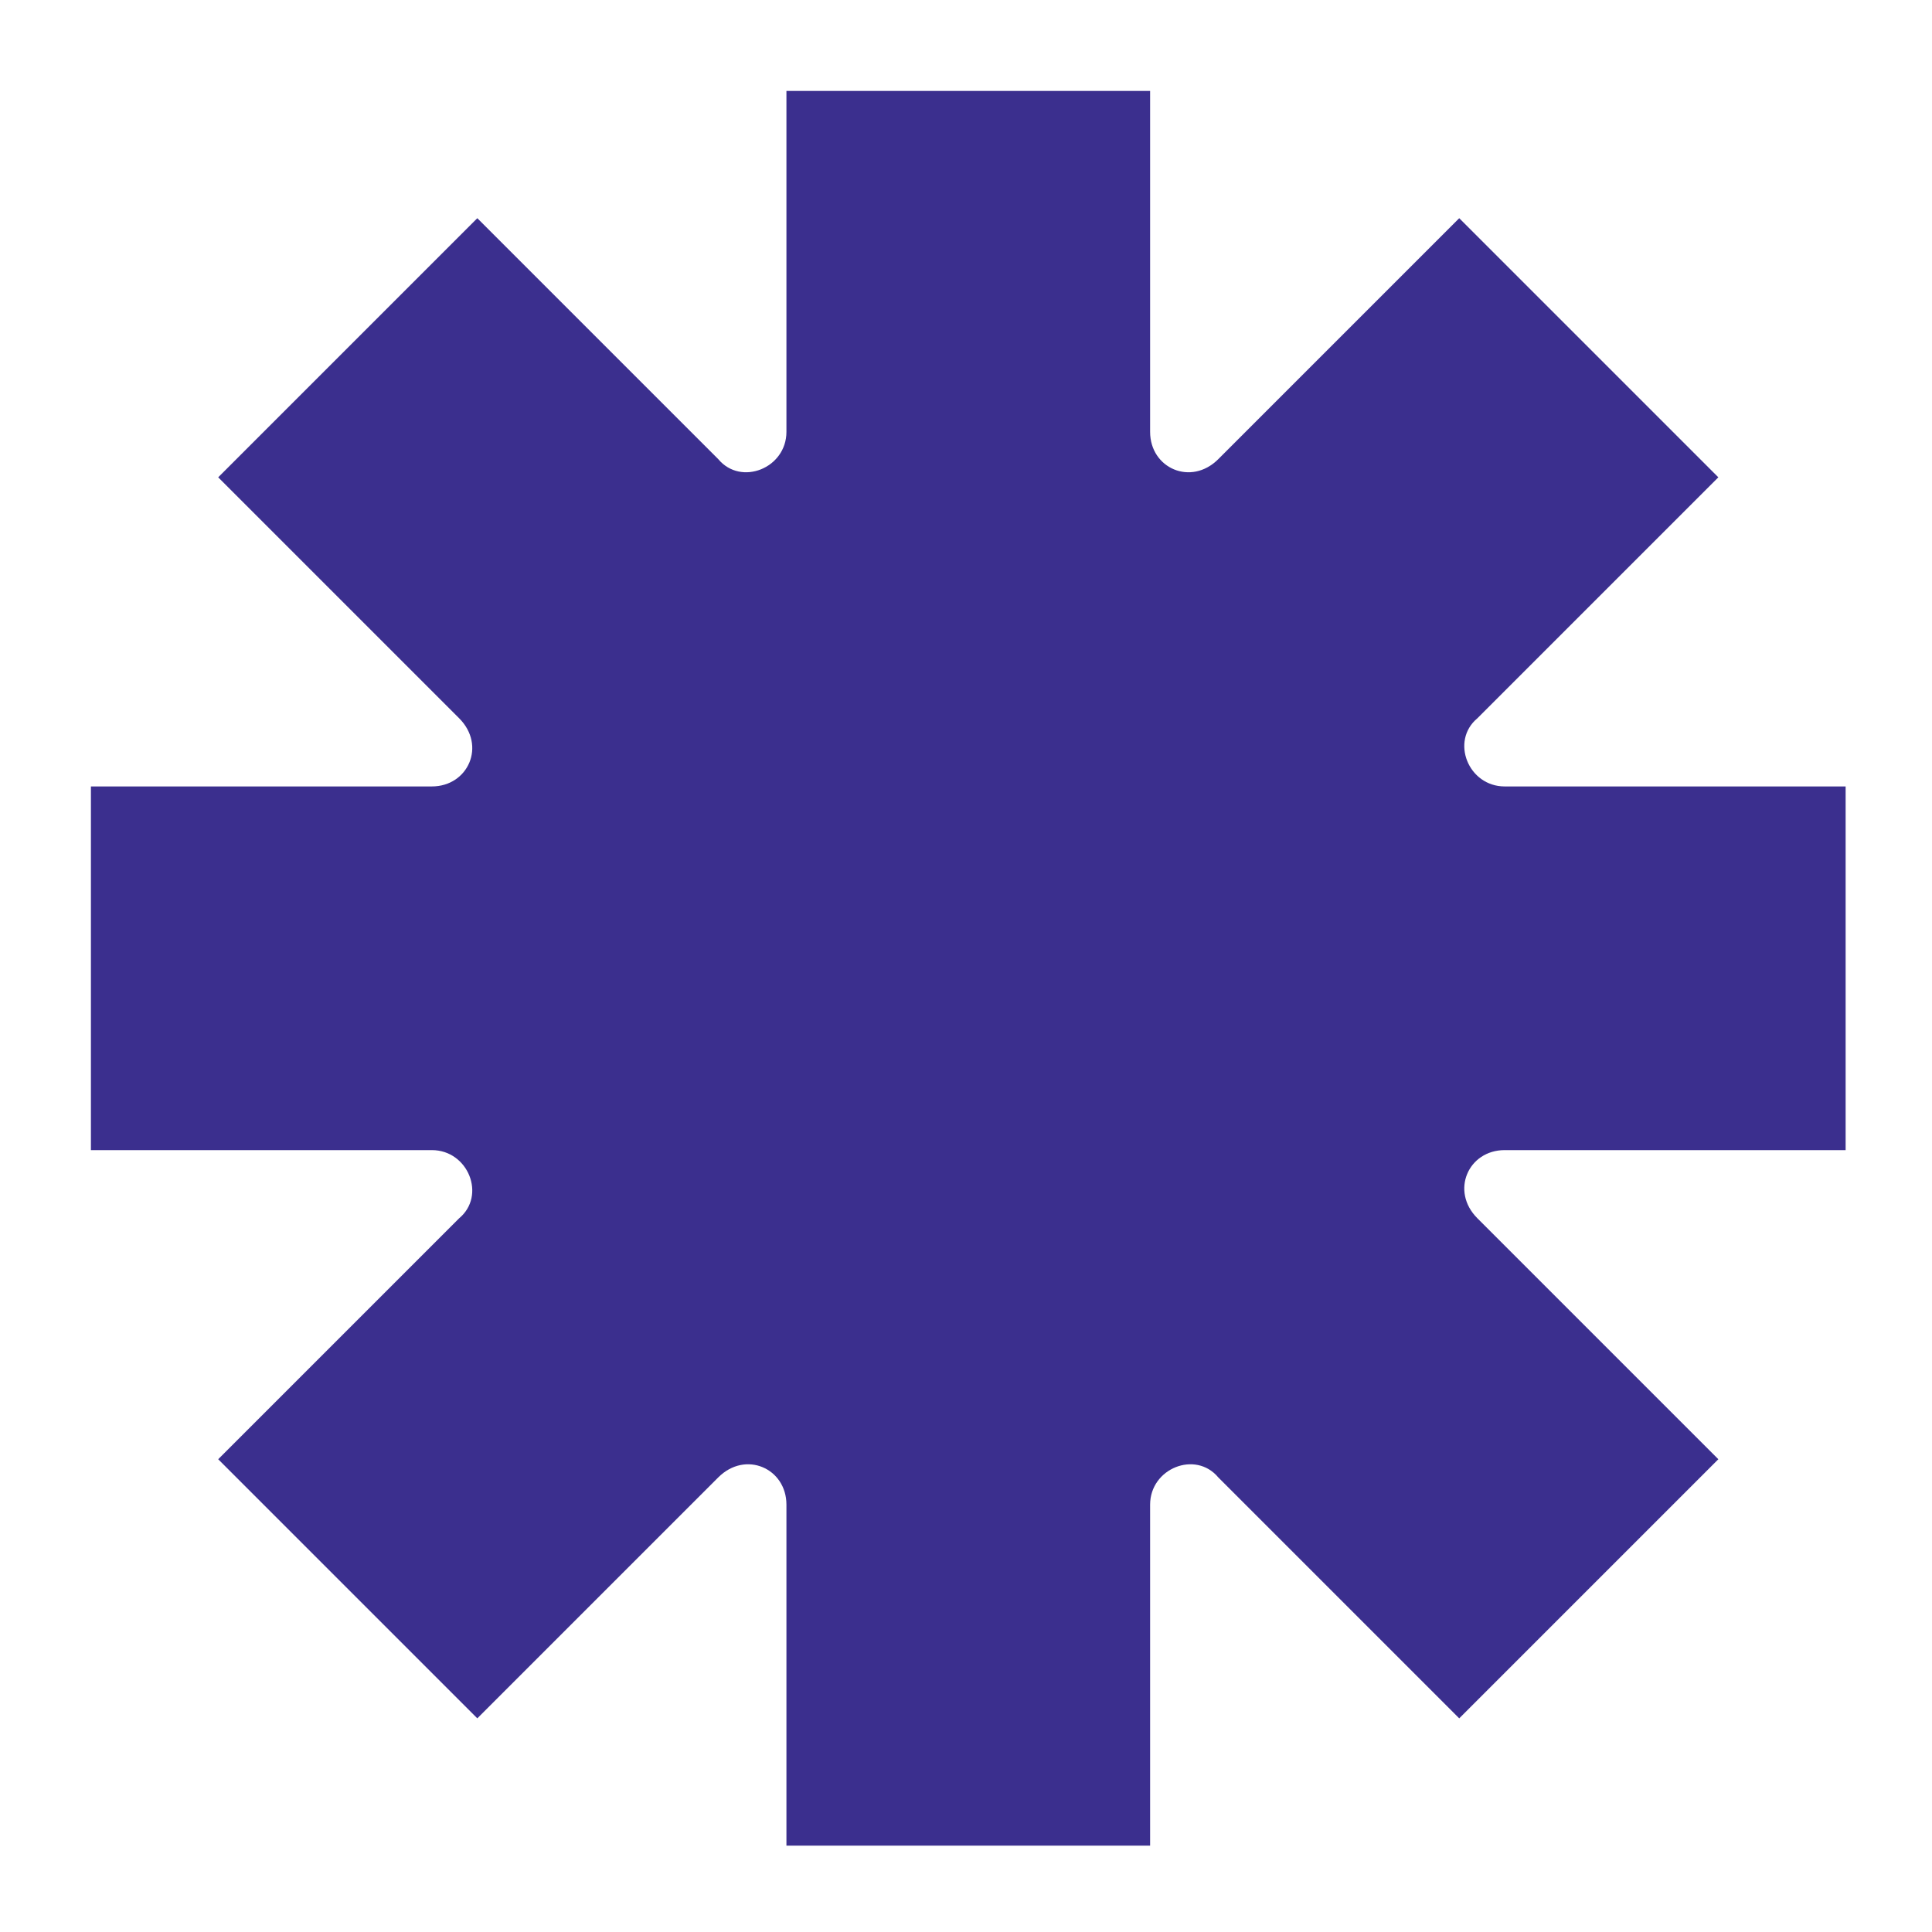
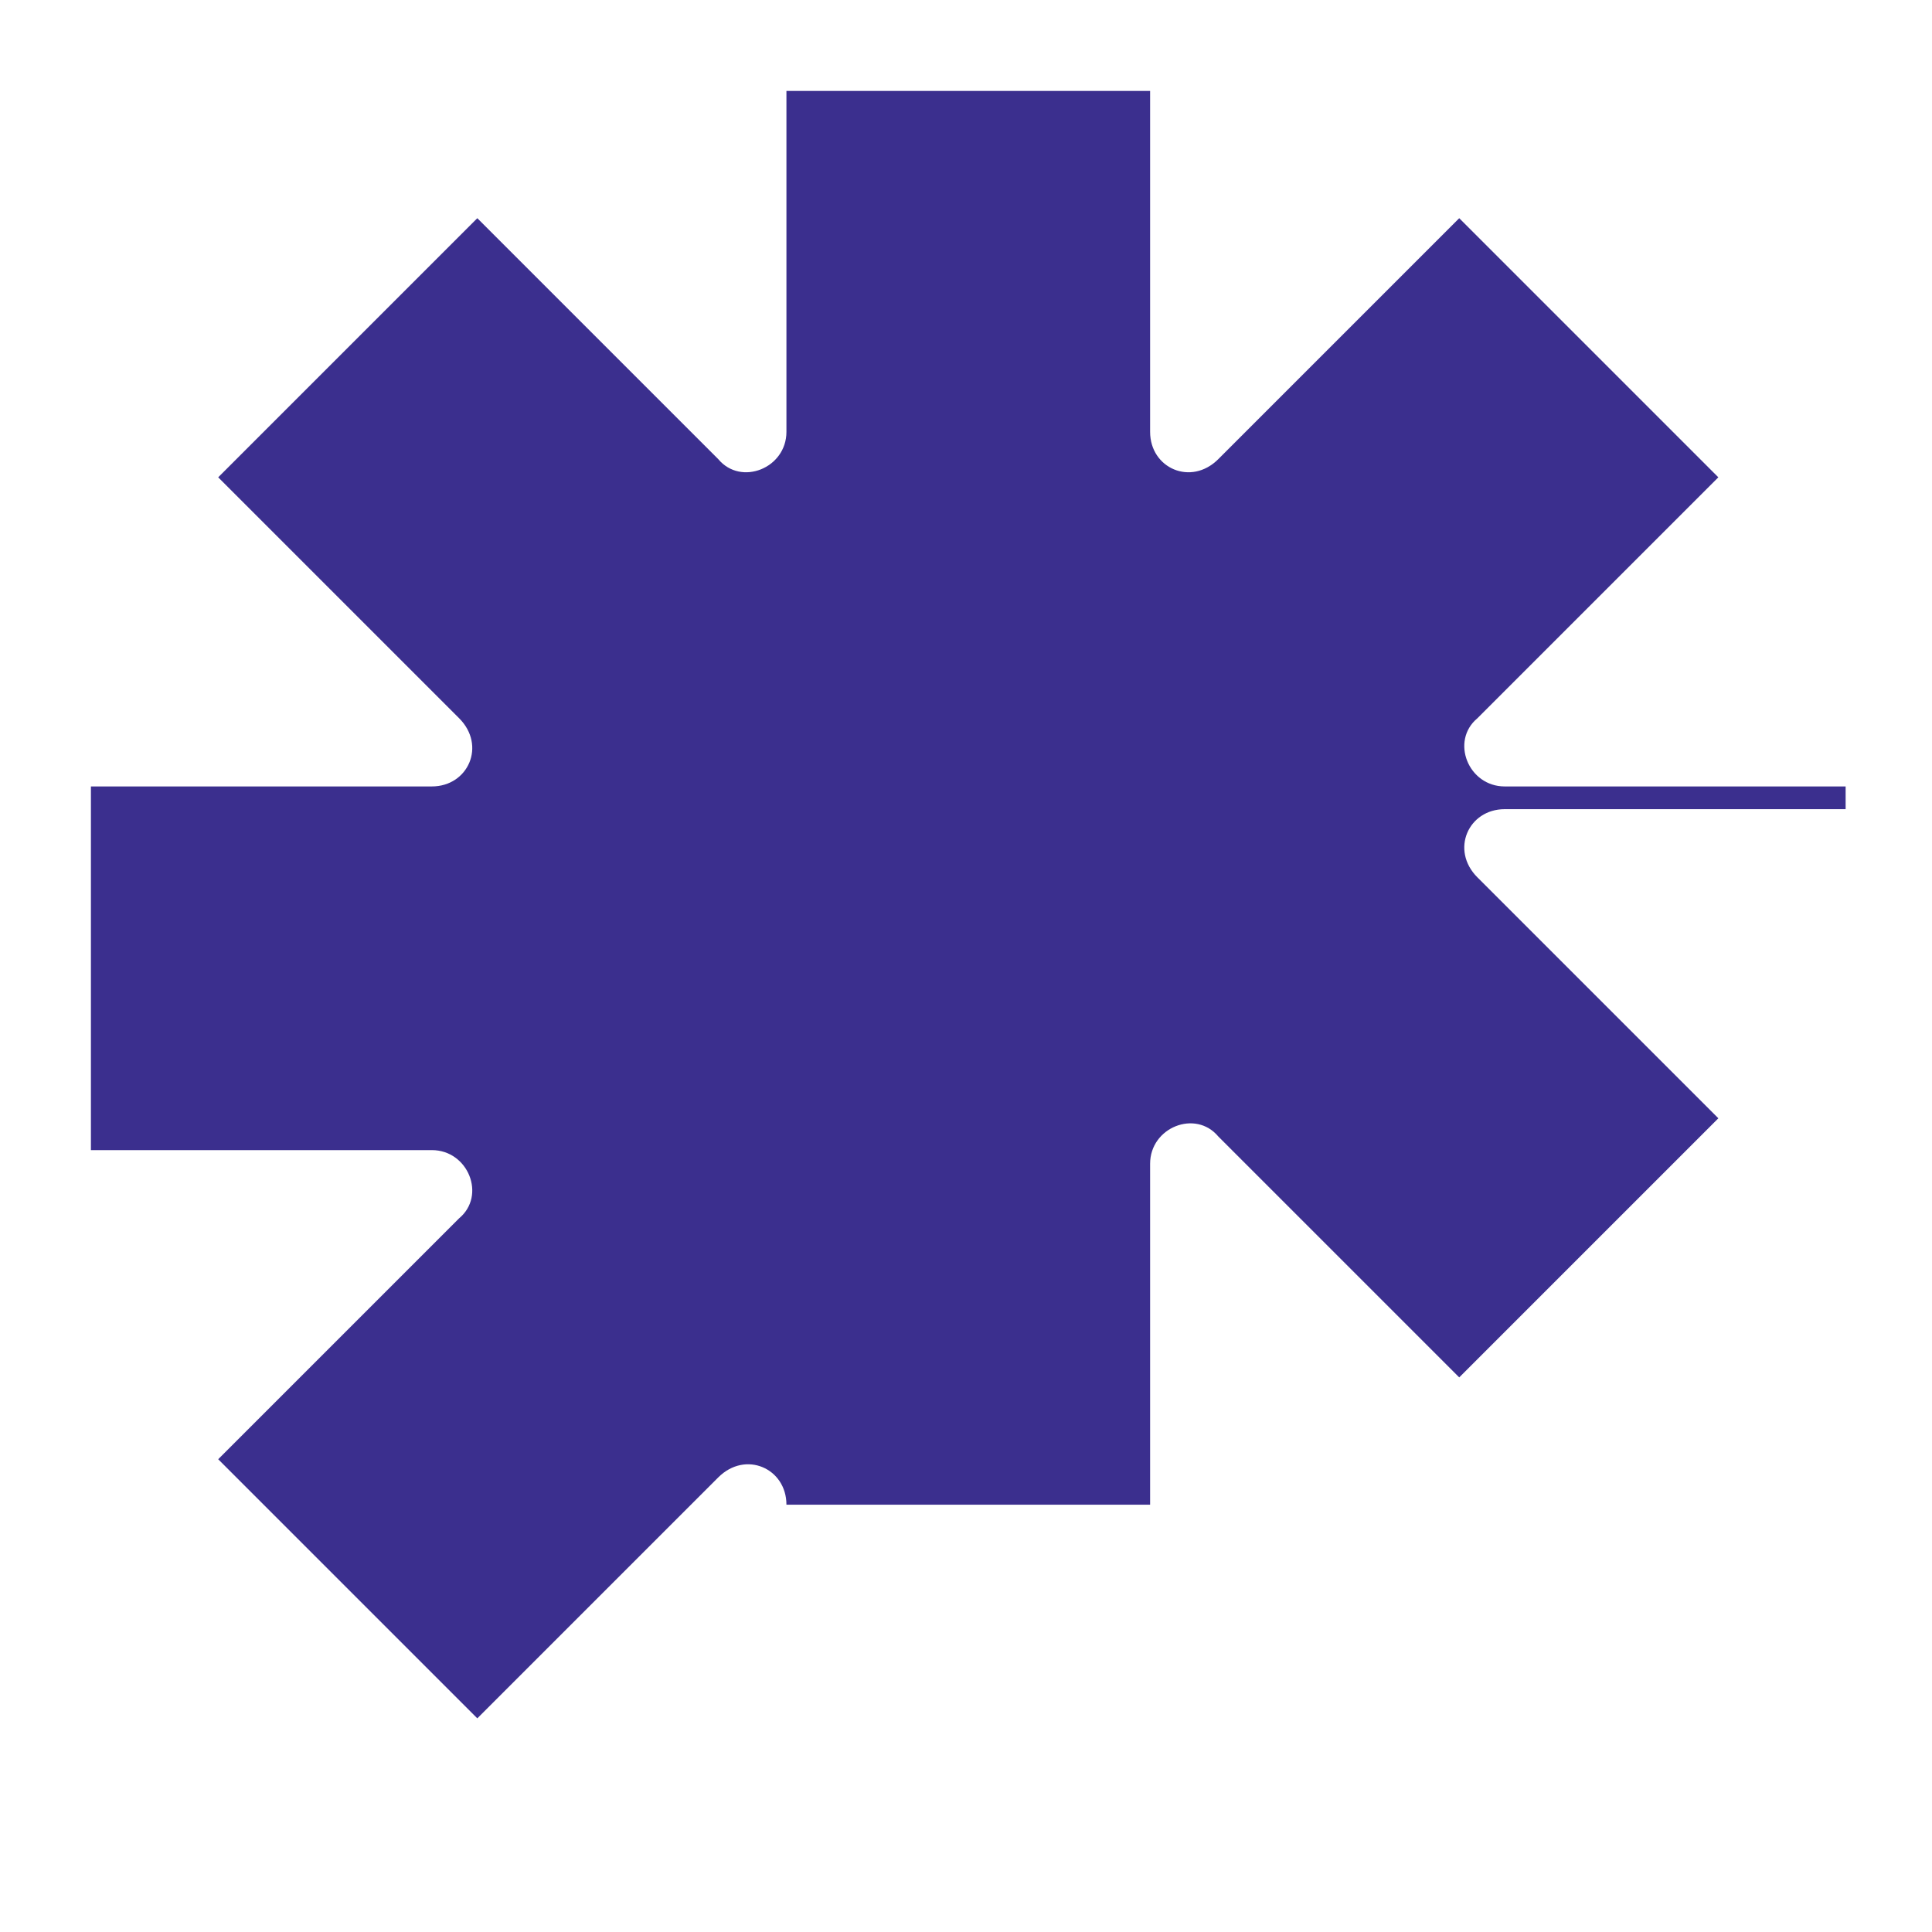
<svg xmlns="http://www.w3.org/2000/svg" id="Layer_1" x="0px" y="0px" viewBox="0 0 42.5 42.5" style="enable-background:new 0 0 42.5 42.5;" xml:space="preserve">
  <style type="text/css"> .st0{fill:#3B2F8E;} </style>
-   <path class="st0" d="M40.6,17.3h-7.5c-0.8,0-1.2-1-0.6-1.5l5.3-5.3l-5.7-5.7l-5.3,5.3c-0.6,0.6-1.5,0.2-1.5-0.6V2h-8v7.5 c0,0.8-1,1.2-1.5,0.6l-5.3-5.3l-5.7,5.7l5.3,5.3c0.6,0.6,0.2,1.5-0.6,1.5H2v8h7.5c0.8,0,1.2,1,0.6,1.5l-5.3,5.3l5.7,5.7l5.3-5.3 c0.6-0.6,1.5-0.2,1.5,0.6v7.5h8v-7.5c0-0.8,1-1.2,1.5-0.6l5.3,5.3l5.7-5.7l-5.3-5.3c-0.6-0.6-0.2-1.5,0.6-1.5h7.5V17.3z" />
+   <path class="st0" d="M40.6,17.3h-7.5c-0.8,0-1.2-1-0.6-1.5l5.3-5.3l-5.7-5.7l-5.3,5.3c-0.6,0.6-1.5,0.2-1.5-0.6V2h-8v7.5 c0,0.8-1,1.2-1.5,0.6l-5.3-5.3l-5.7,5.7l5.3,5.3c0.6,0.6,0.2,1.5-0.6,1.5H2v8h7.5c0.8,0,1.2,1,0.6,1.5l-5.3,5.3l5.7,5.7l5.3-5.3 c0.6-0.6,1.5-0.2,1.5,0.6h8v-7.5c0-0.8,1-1.2,1.5-0.6l5.3,5.3l5.7-5.7l-5.3-5.3c-0.6-0.6-0.2-1.5,0.6-1.5h7.5V17.3z" />
</svg>